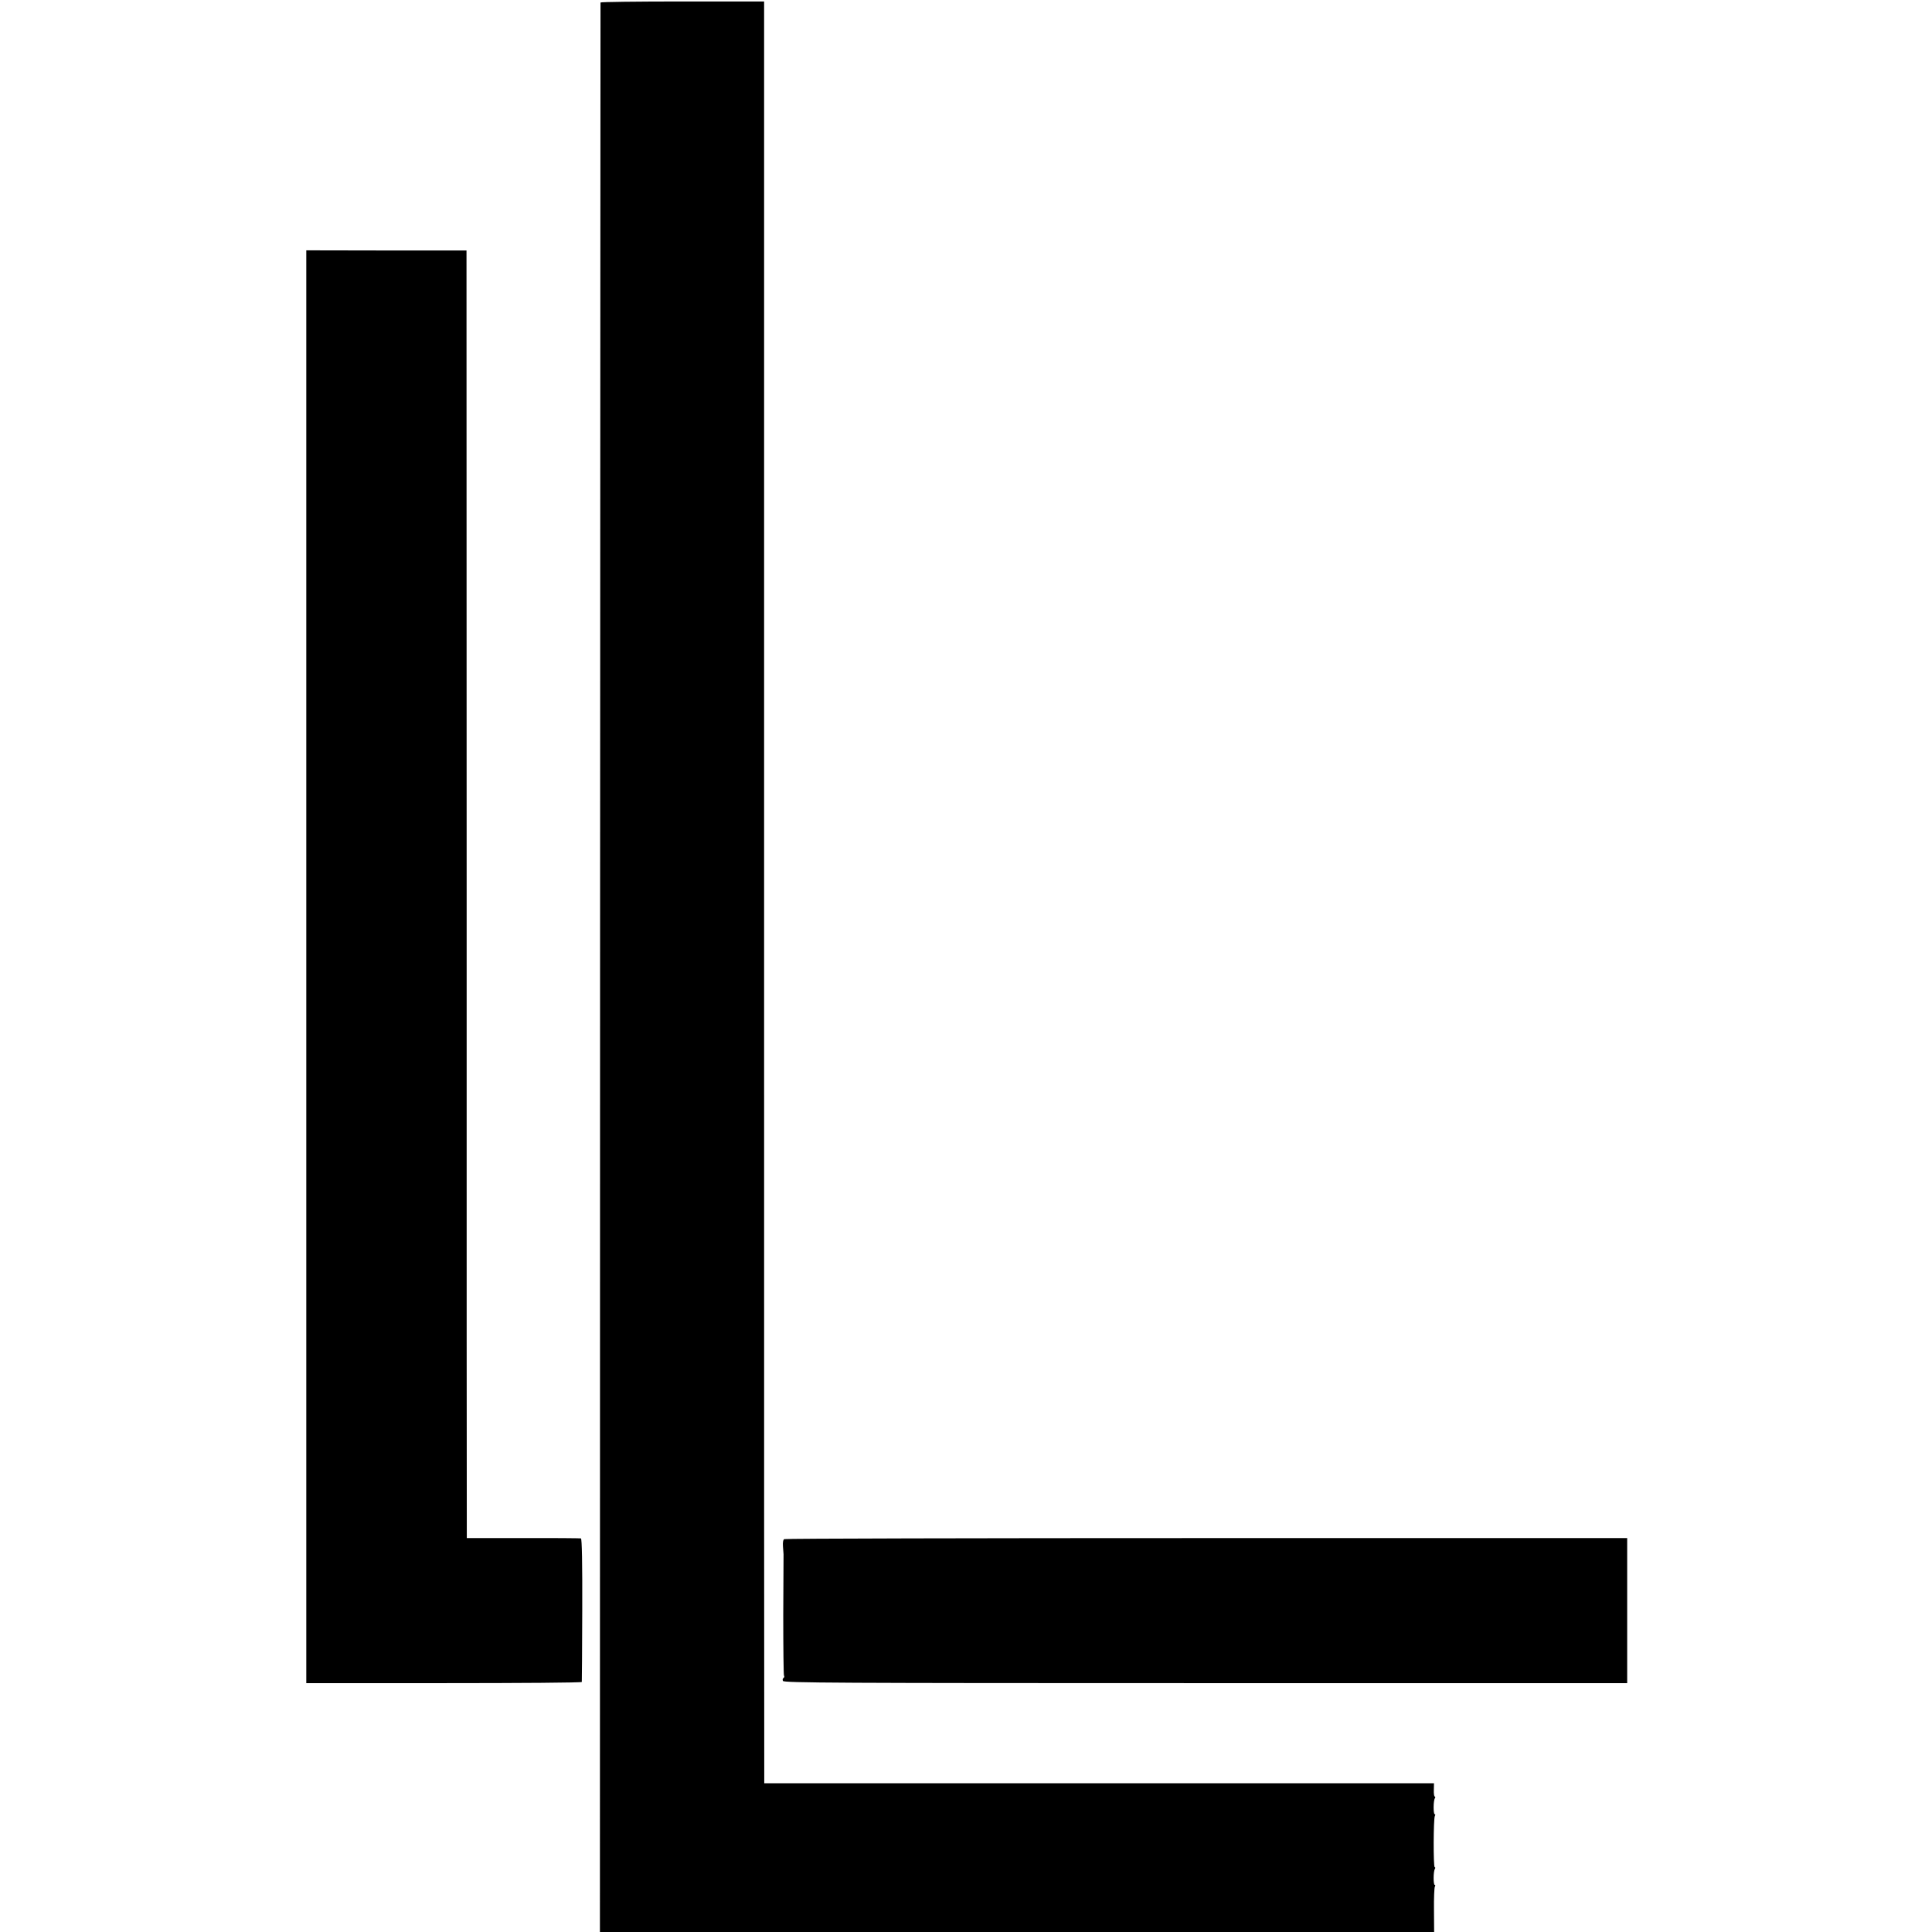
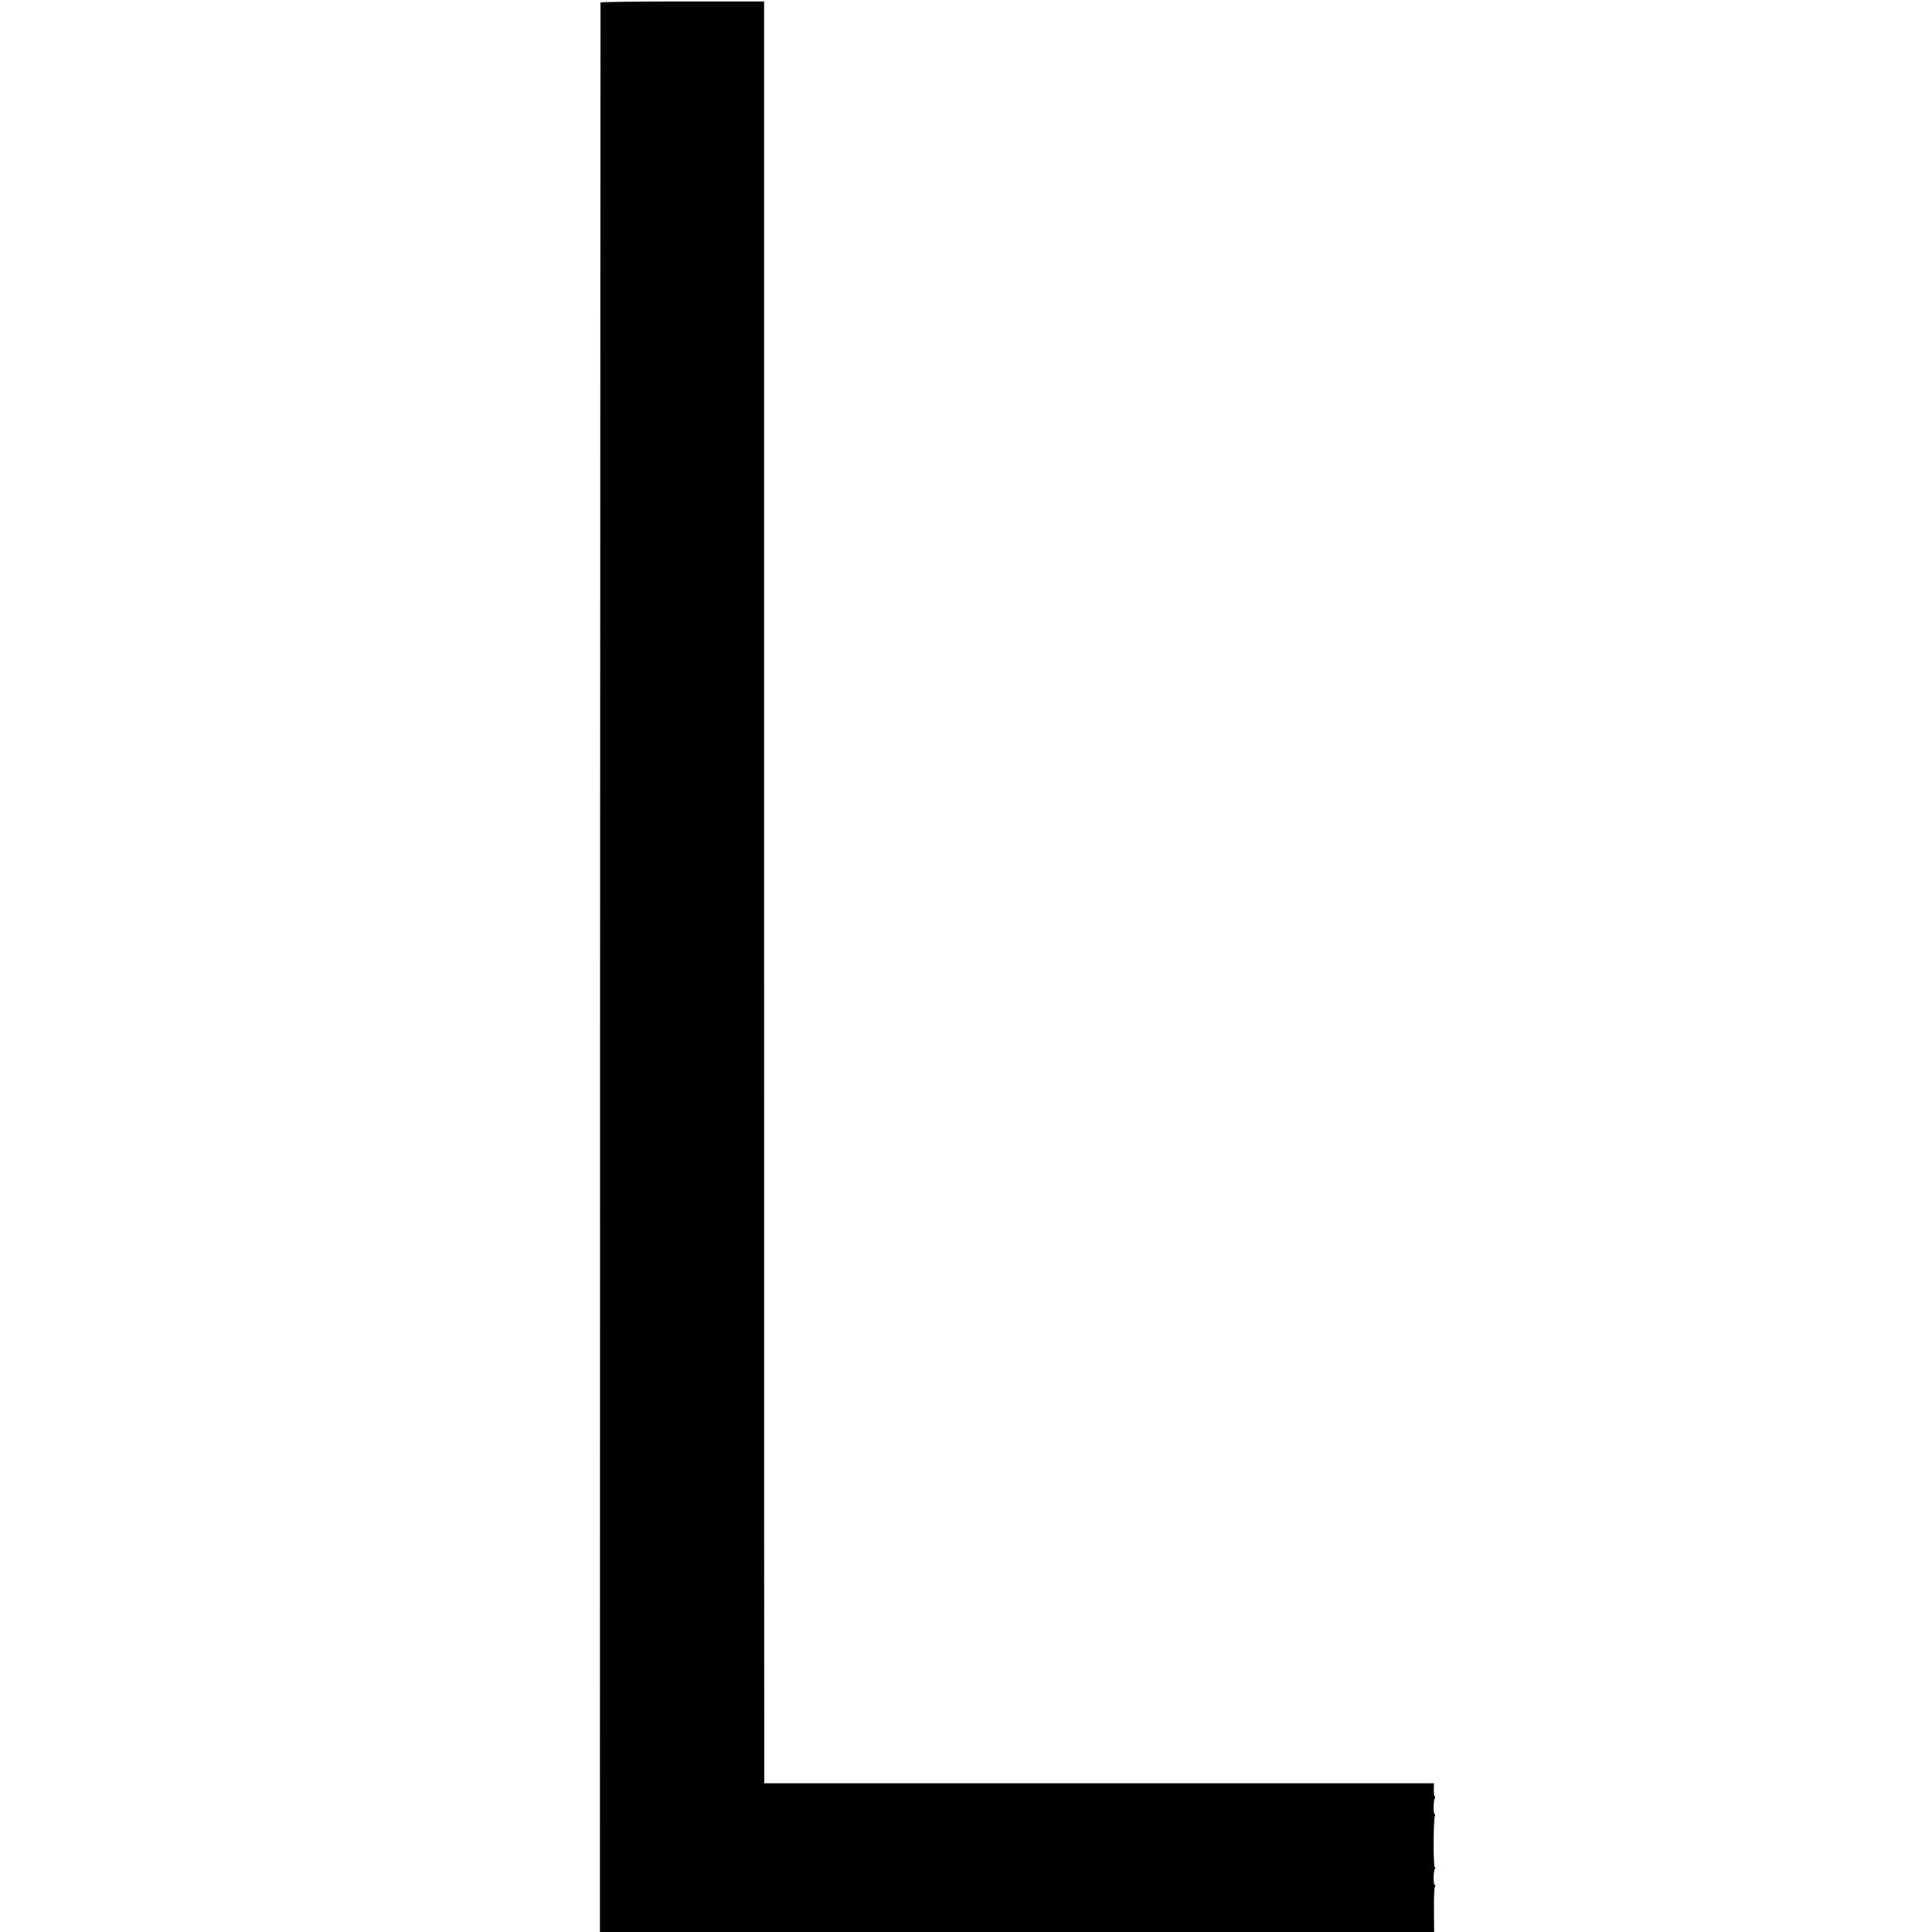
<svg xmlns="http://www.w3.org/2000/svg" version="1.0" width="1312pt" height="1312pt" viewBox="0 0 1312 1312" preserveAspectRatio="xMidYMid meet">
  <g transform="translate(0,1312) scale(0.1,-0.1)" fill="#000000" stroke="none">
    <path d="M4078 13103 c0 -5 -2 -2954 -3 -6555 l-1 -6548 2832 0 2833 0 -1 148 c-1 81 2 153 6 160 4 7 4 12 -1 12 -10 0 -10 91 1 108 4 6 4 12 -1 12 -10 0 -9 332 1 348 4 7 4 12 -1 12 -10 0 -10 91 1 108 4 6 4 12 -1 12 -4 0 -7 20 -6 45 l1 45 -2274 0 -2274 0 0 38 c-1 20 -1 2743 -1 6050 l0 6012 -555 0 c-305 0 -555 -3 -556 -7z" />
-     <path d="M2080 6555 l0 -4865 935 0 c514 0 936 3 936 8 1 4 2 224 3 489 1 316 -2 484 -9 486 -5 1 -182 3 -392 2 l-383 0 0 30 c-1 16 -1 1984 -1 4372 l-1 4342 -544 0 -544 1 0 -4865z" />
-     <path d="M5326 2668 c-8 -4 -11 -23 -9 -50 2 -24 4 -47 4 -53 0 -5 -1 -191 -2 -412 0 -221 2 -406 5 -412 4 -5 2 -12 -3 -16 -6 -3 -8 -12 -4 -20 4 -13 360 -15 2869 -15 l2864 0 0 493 0 492 -2856 0 c-1570 0 -2861 -3 -2868 -7z" />
  </g>
</svg>